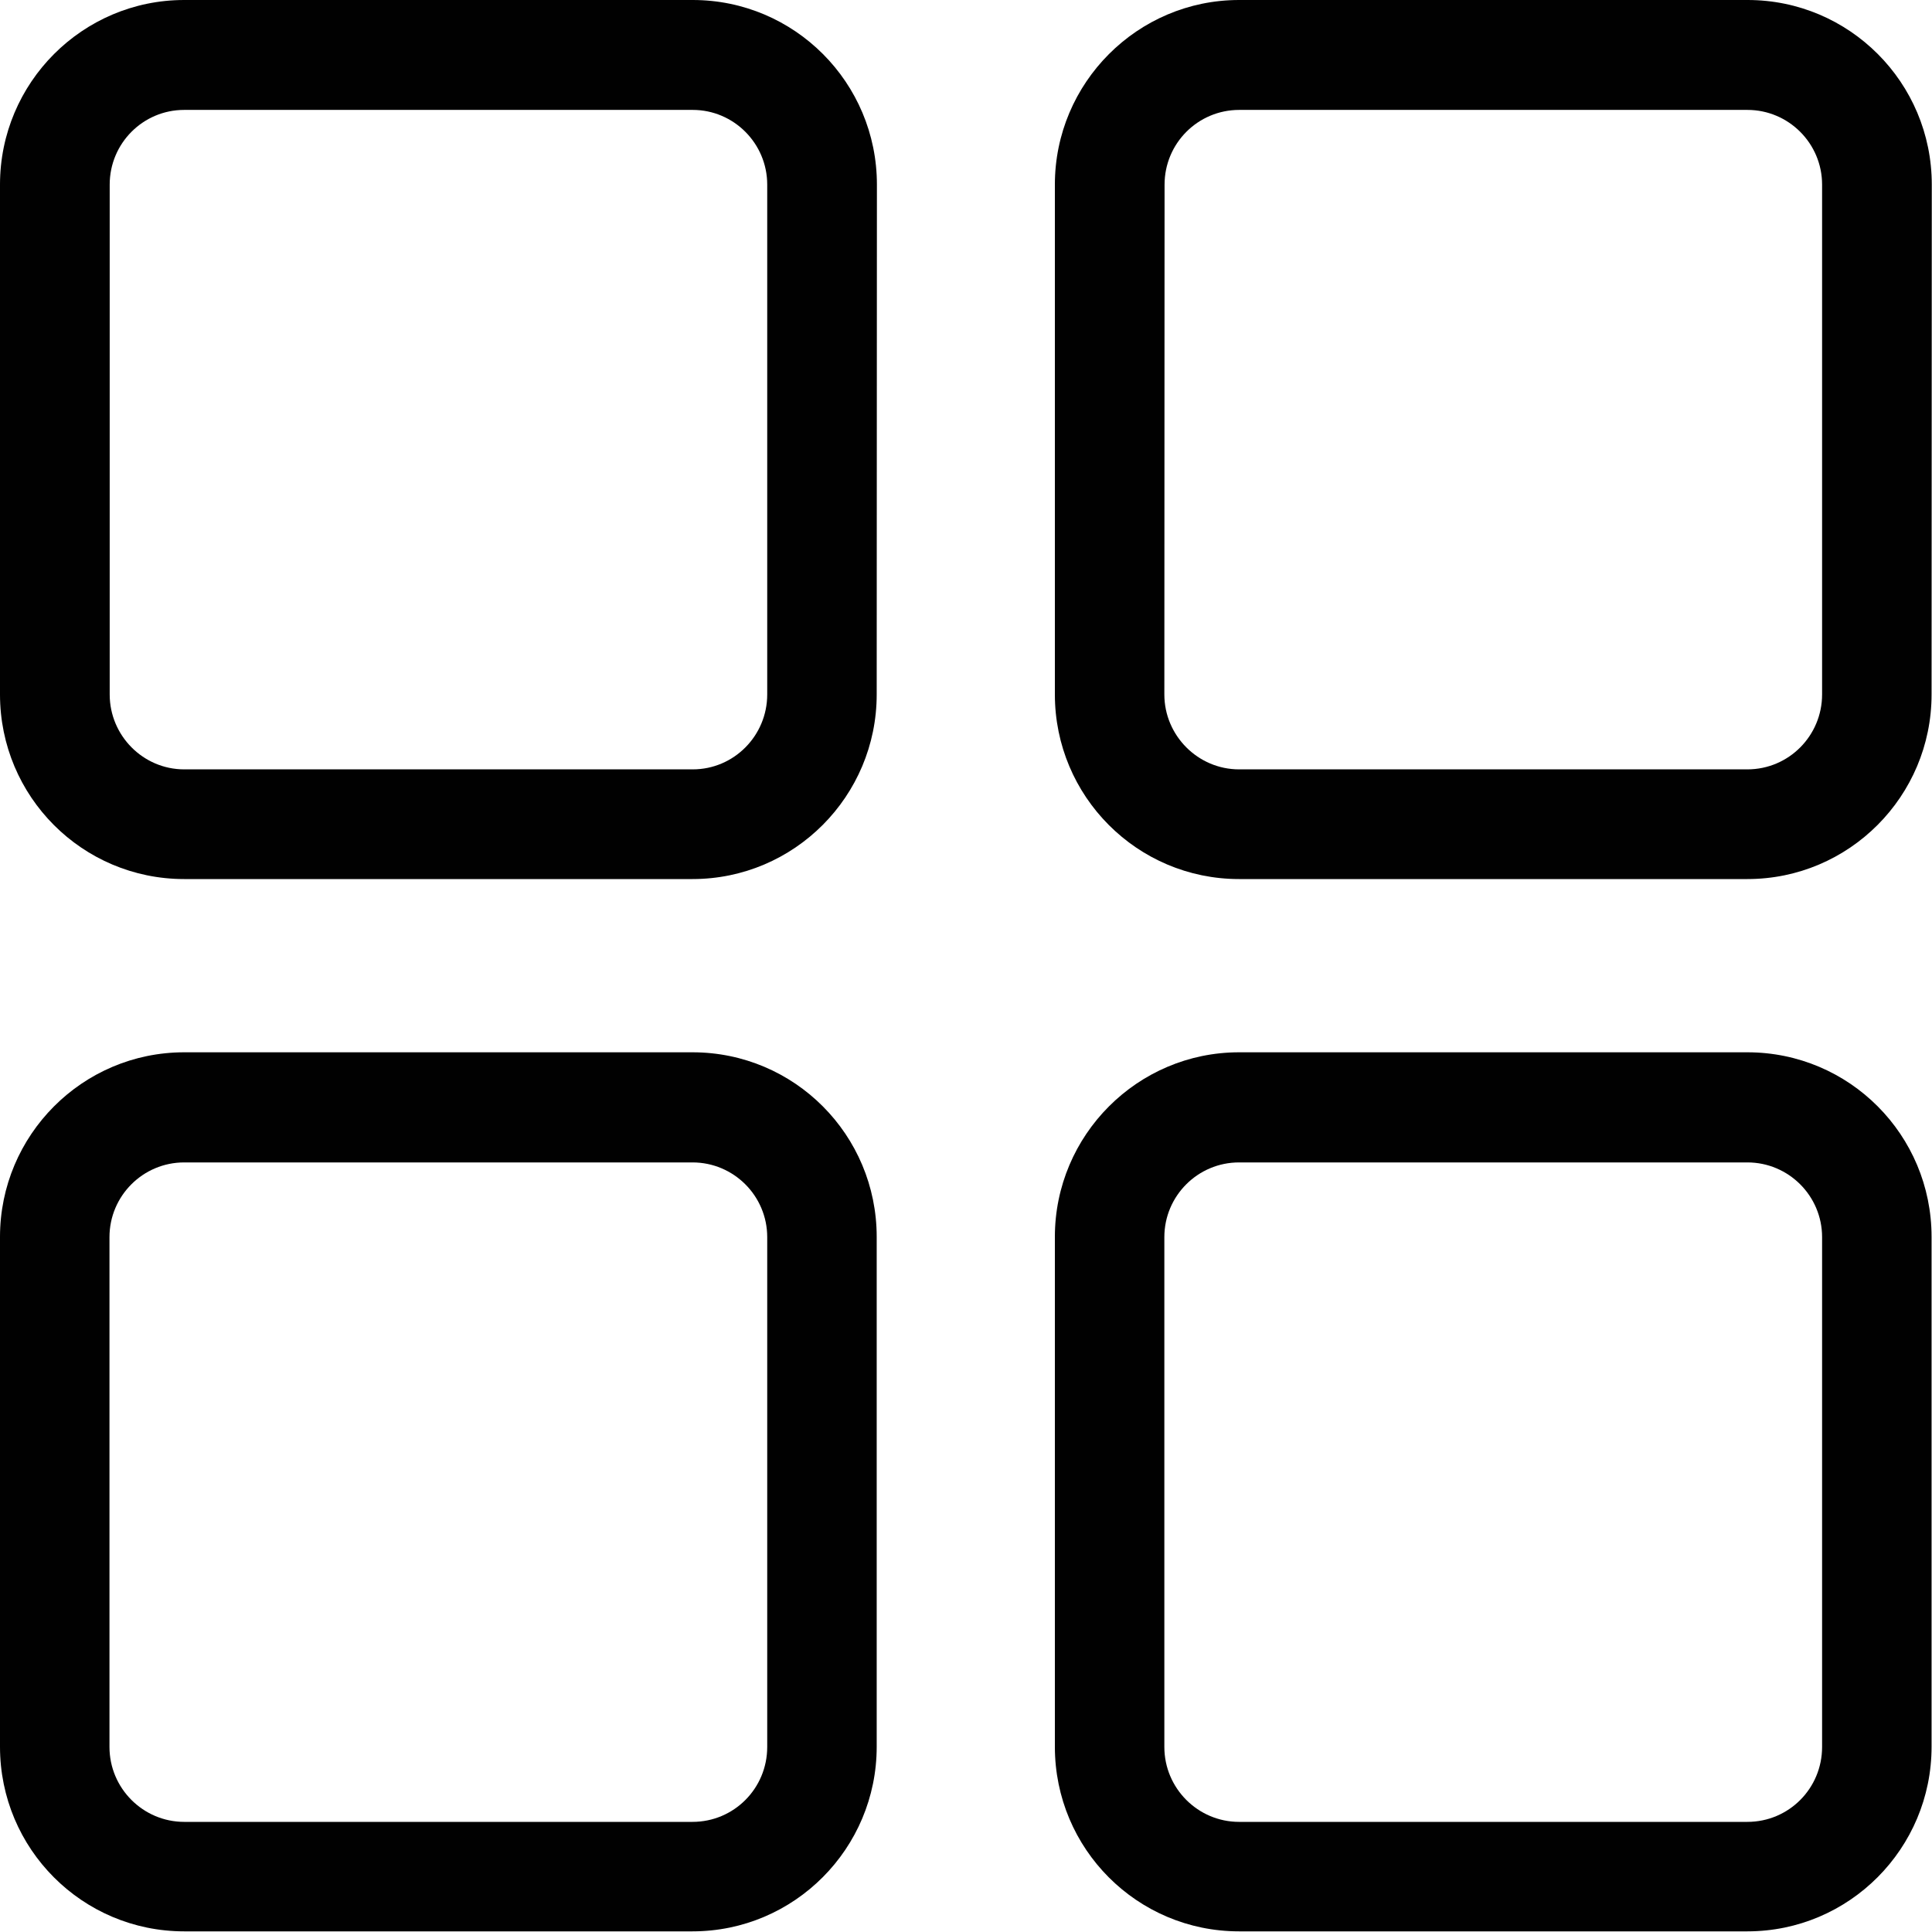
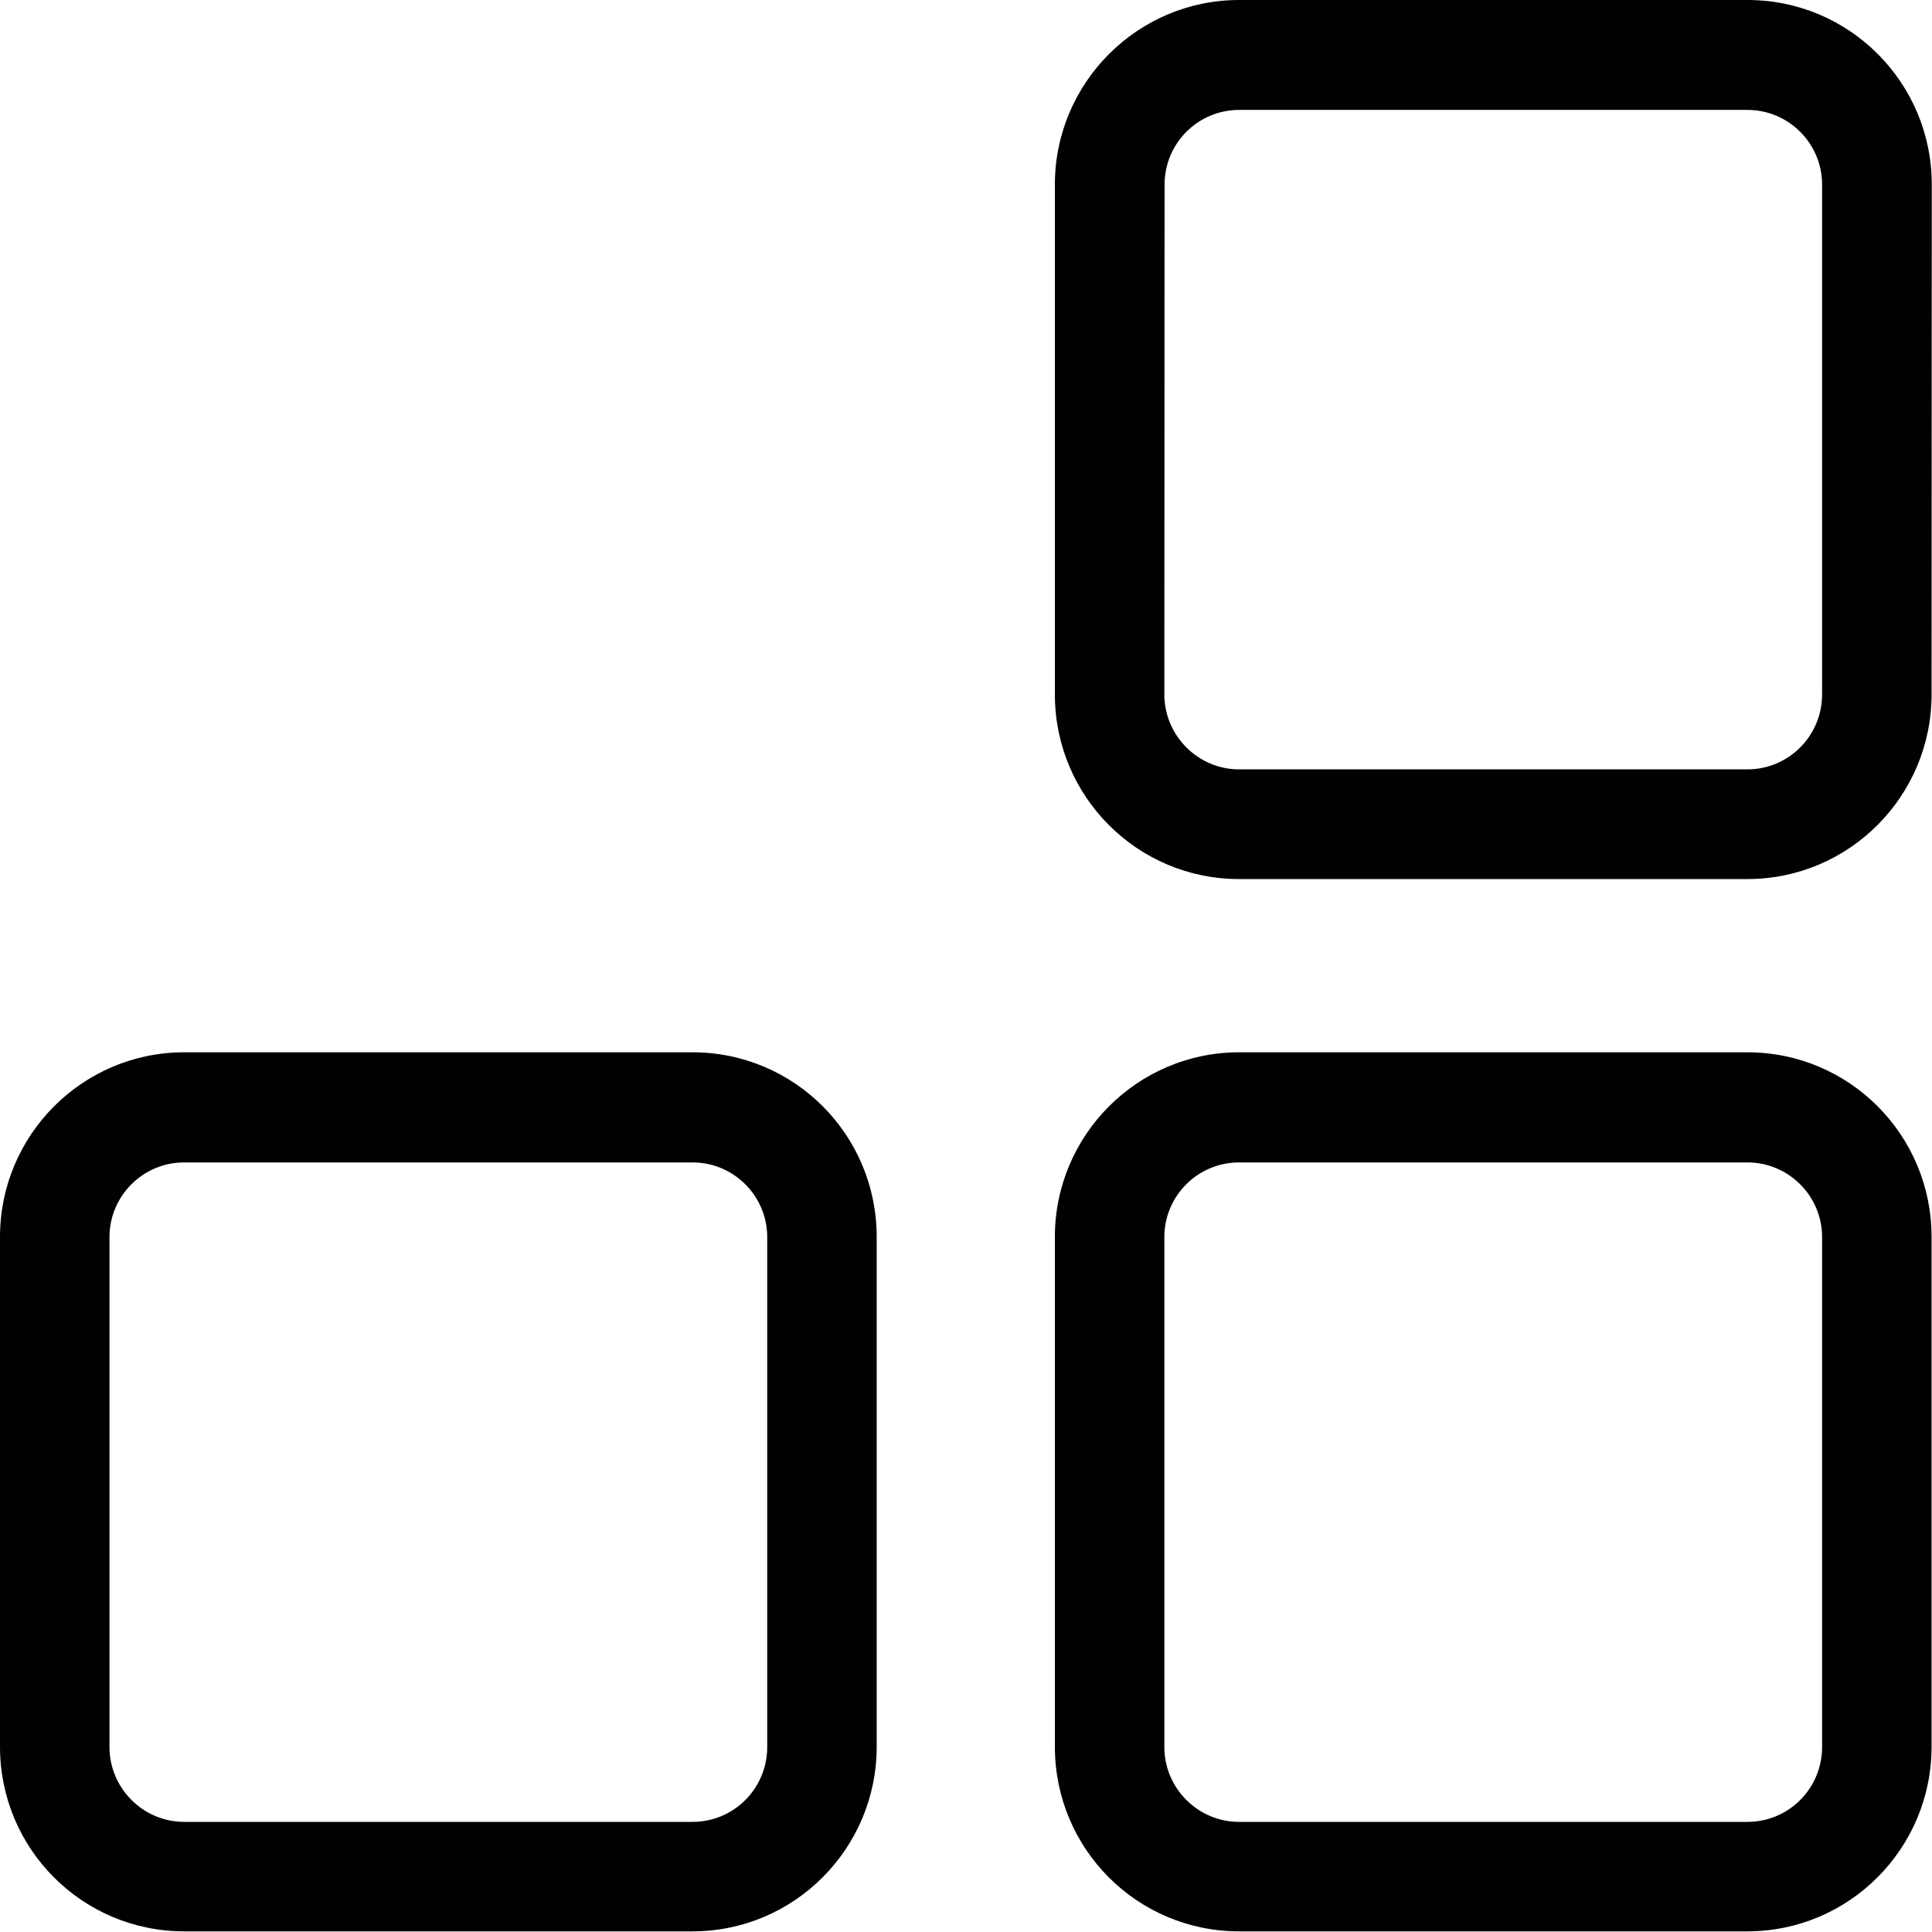
<svg xmlns="http://www.w3.org/2000/svg" width="9" height="9" viewBox="0 0 9 9" fill="none">
  <path d="M8.14 0.512C8.332 0.512 8.488 0.668 8.488 0.86V3.235C8.488 3.427 8.333 3.584 8.14 3.584H5.772C5.581 3.584 5.424 3.427 5.424 3.235L5.425 0.86C5.425 0.668 5.58 0.512 5.773 0.512H8.141M8.14 0H5.772C5.299 0 4.914 0.386 4.914 0.86V3.235C4.914 3.71 5.298 4.095 5.772 4.095H8.14C8.614 4.095 8.998 3.709 8.998 3.235L8.999 0.86C8.999 0.385 8.615 0 8.141 0L8.14 0Z" fill="#010101" />
  <path d="M8.14 5.415C8.332 5.415 8.488 5.571 8.488 5.763V8.138C8.488 8.331 8.333 8.487 8.14 8.487H5.772C5.581 8.487 5.424 8.331 5.424 8.138V5.763C5.424 5.571 5.58 5.415 5.772 5.415H8.14ZM8.14 4.902H5.772C5.299 4.902 4.914 5.288 4.914 5.762V8.137C4.914 8.613 5.298 8.997 5.772 8.997H8.14C8.614 8.997 8.998 8.611 8.998 8.137V5.762C8.998 5.287 8.615 4.902 8.14 4.902Z" fill="#010101" />
-   <path d="M3.227 0.512C3.418 0.512 3.574 0.668 3.574 0.86V3.235C3.574 3.427 3.419 3.584 3.227 3.584H0.858C0.667 3.584 0.511 3.427 0.511 3.235V0.86C0.511 0.668 0.666 0.512 0.858 0.512H3.227ZM3.227 0H0.858C0.385 0 0 0.385 0 0.86V3.235C0 3.711 0.384 4.095 0.858 4.095H3.226C3.7 4.095 4.084 3.709 4.084 3.235L4.085 0.86C4.085 0.385 3.701 0 3.227 0L3.227 0Z" fill="#010101" />
  <path d="M3.226 5.415C3.418 5.415 3.574 5.571 3.574 5.763V8.138C3.574 8.331 3.419 8.487 3.226 8.487H0.858C0.667 8.487 0.51 8.331 0.51 8.138V5.763C0.51 5.571 0.666 5.415 0.858 5.415H3.226ZM3.226 4.902H0.858C0.384 4.902 0 5.288 0 5.762V8.137C0 8.613 0.384 8.997 0.858 8.997H3.226C3.7 8.997 4.084 8.611 4.084 8.137V5.762C4.084 5.287 3.701 4.902 3.226 4.902Z" fill="#010101" />
</svg>